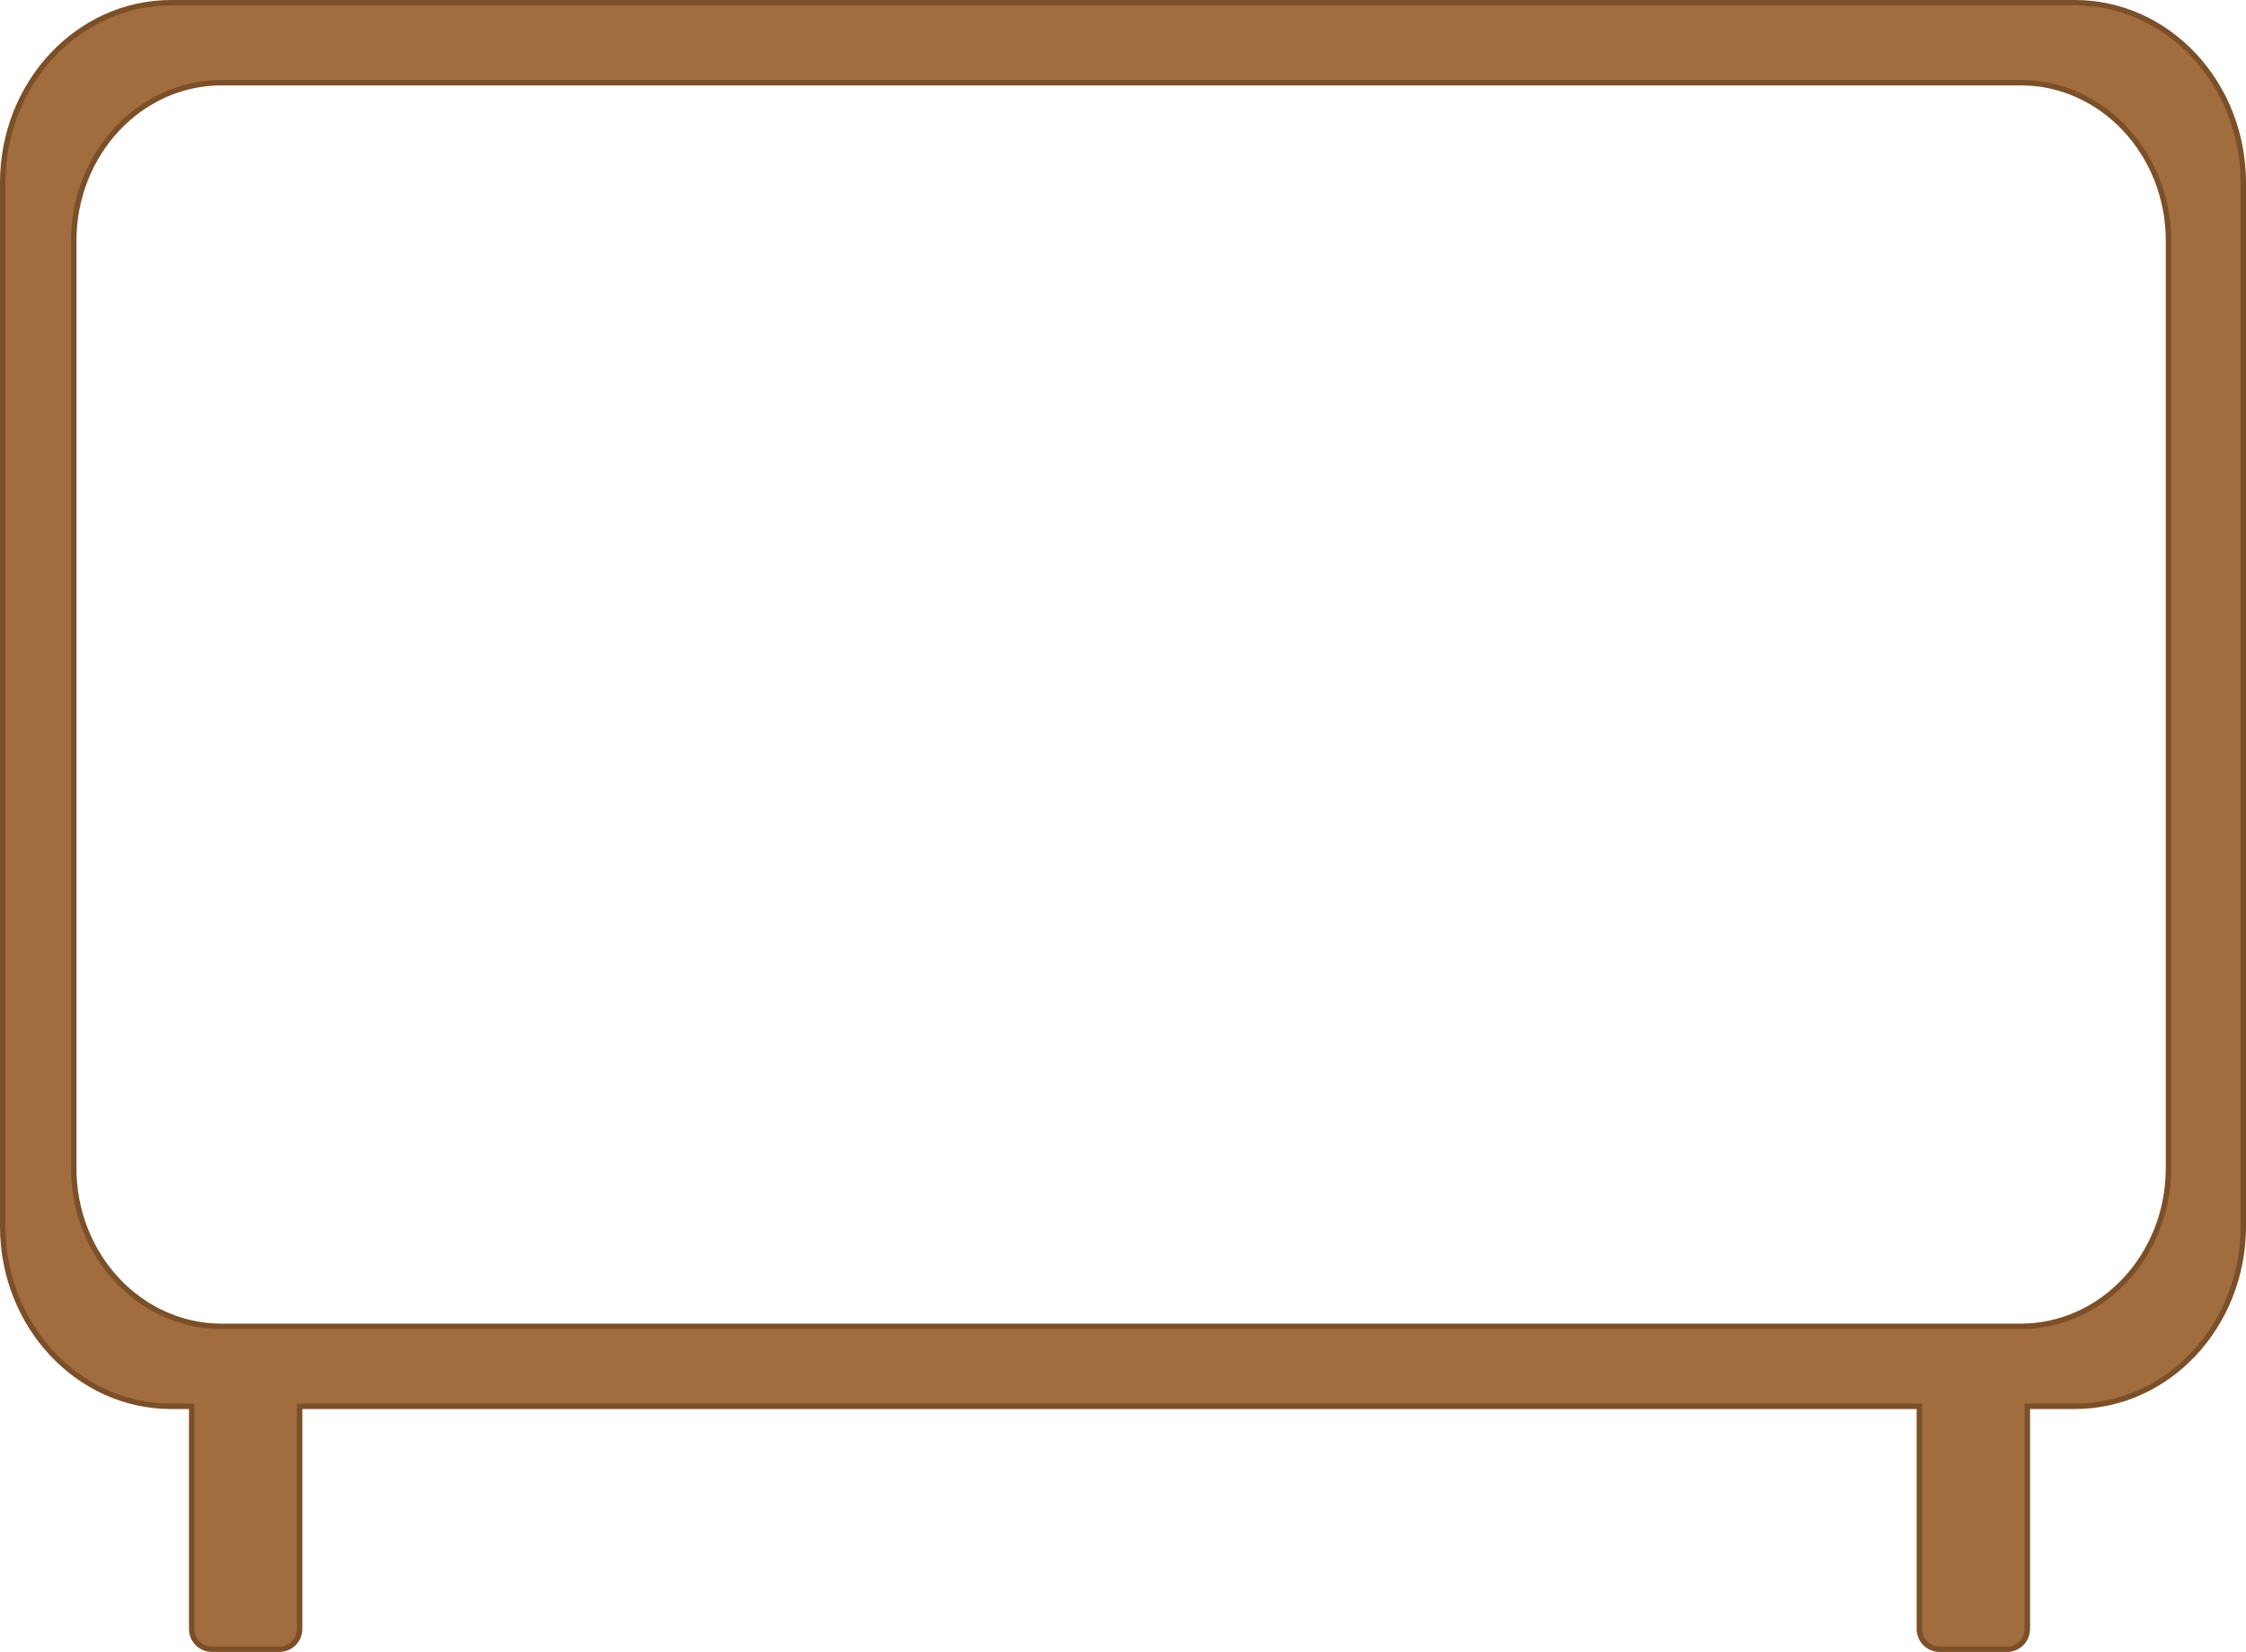
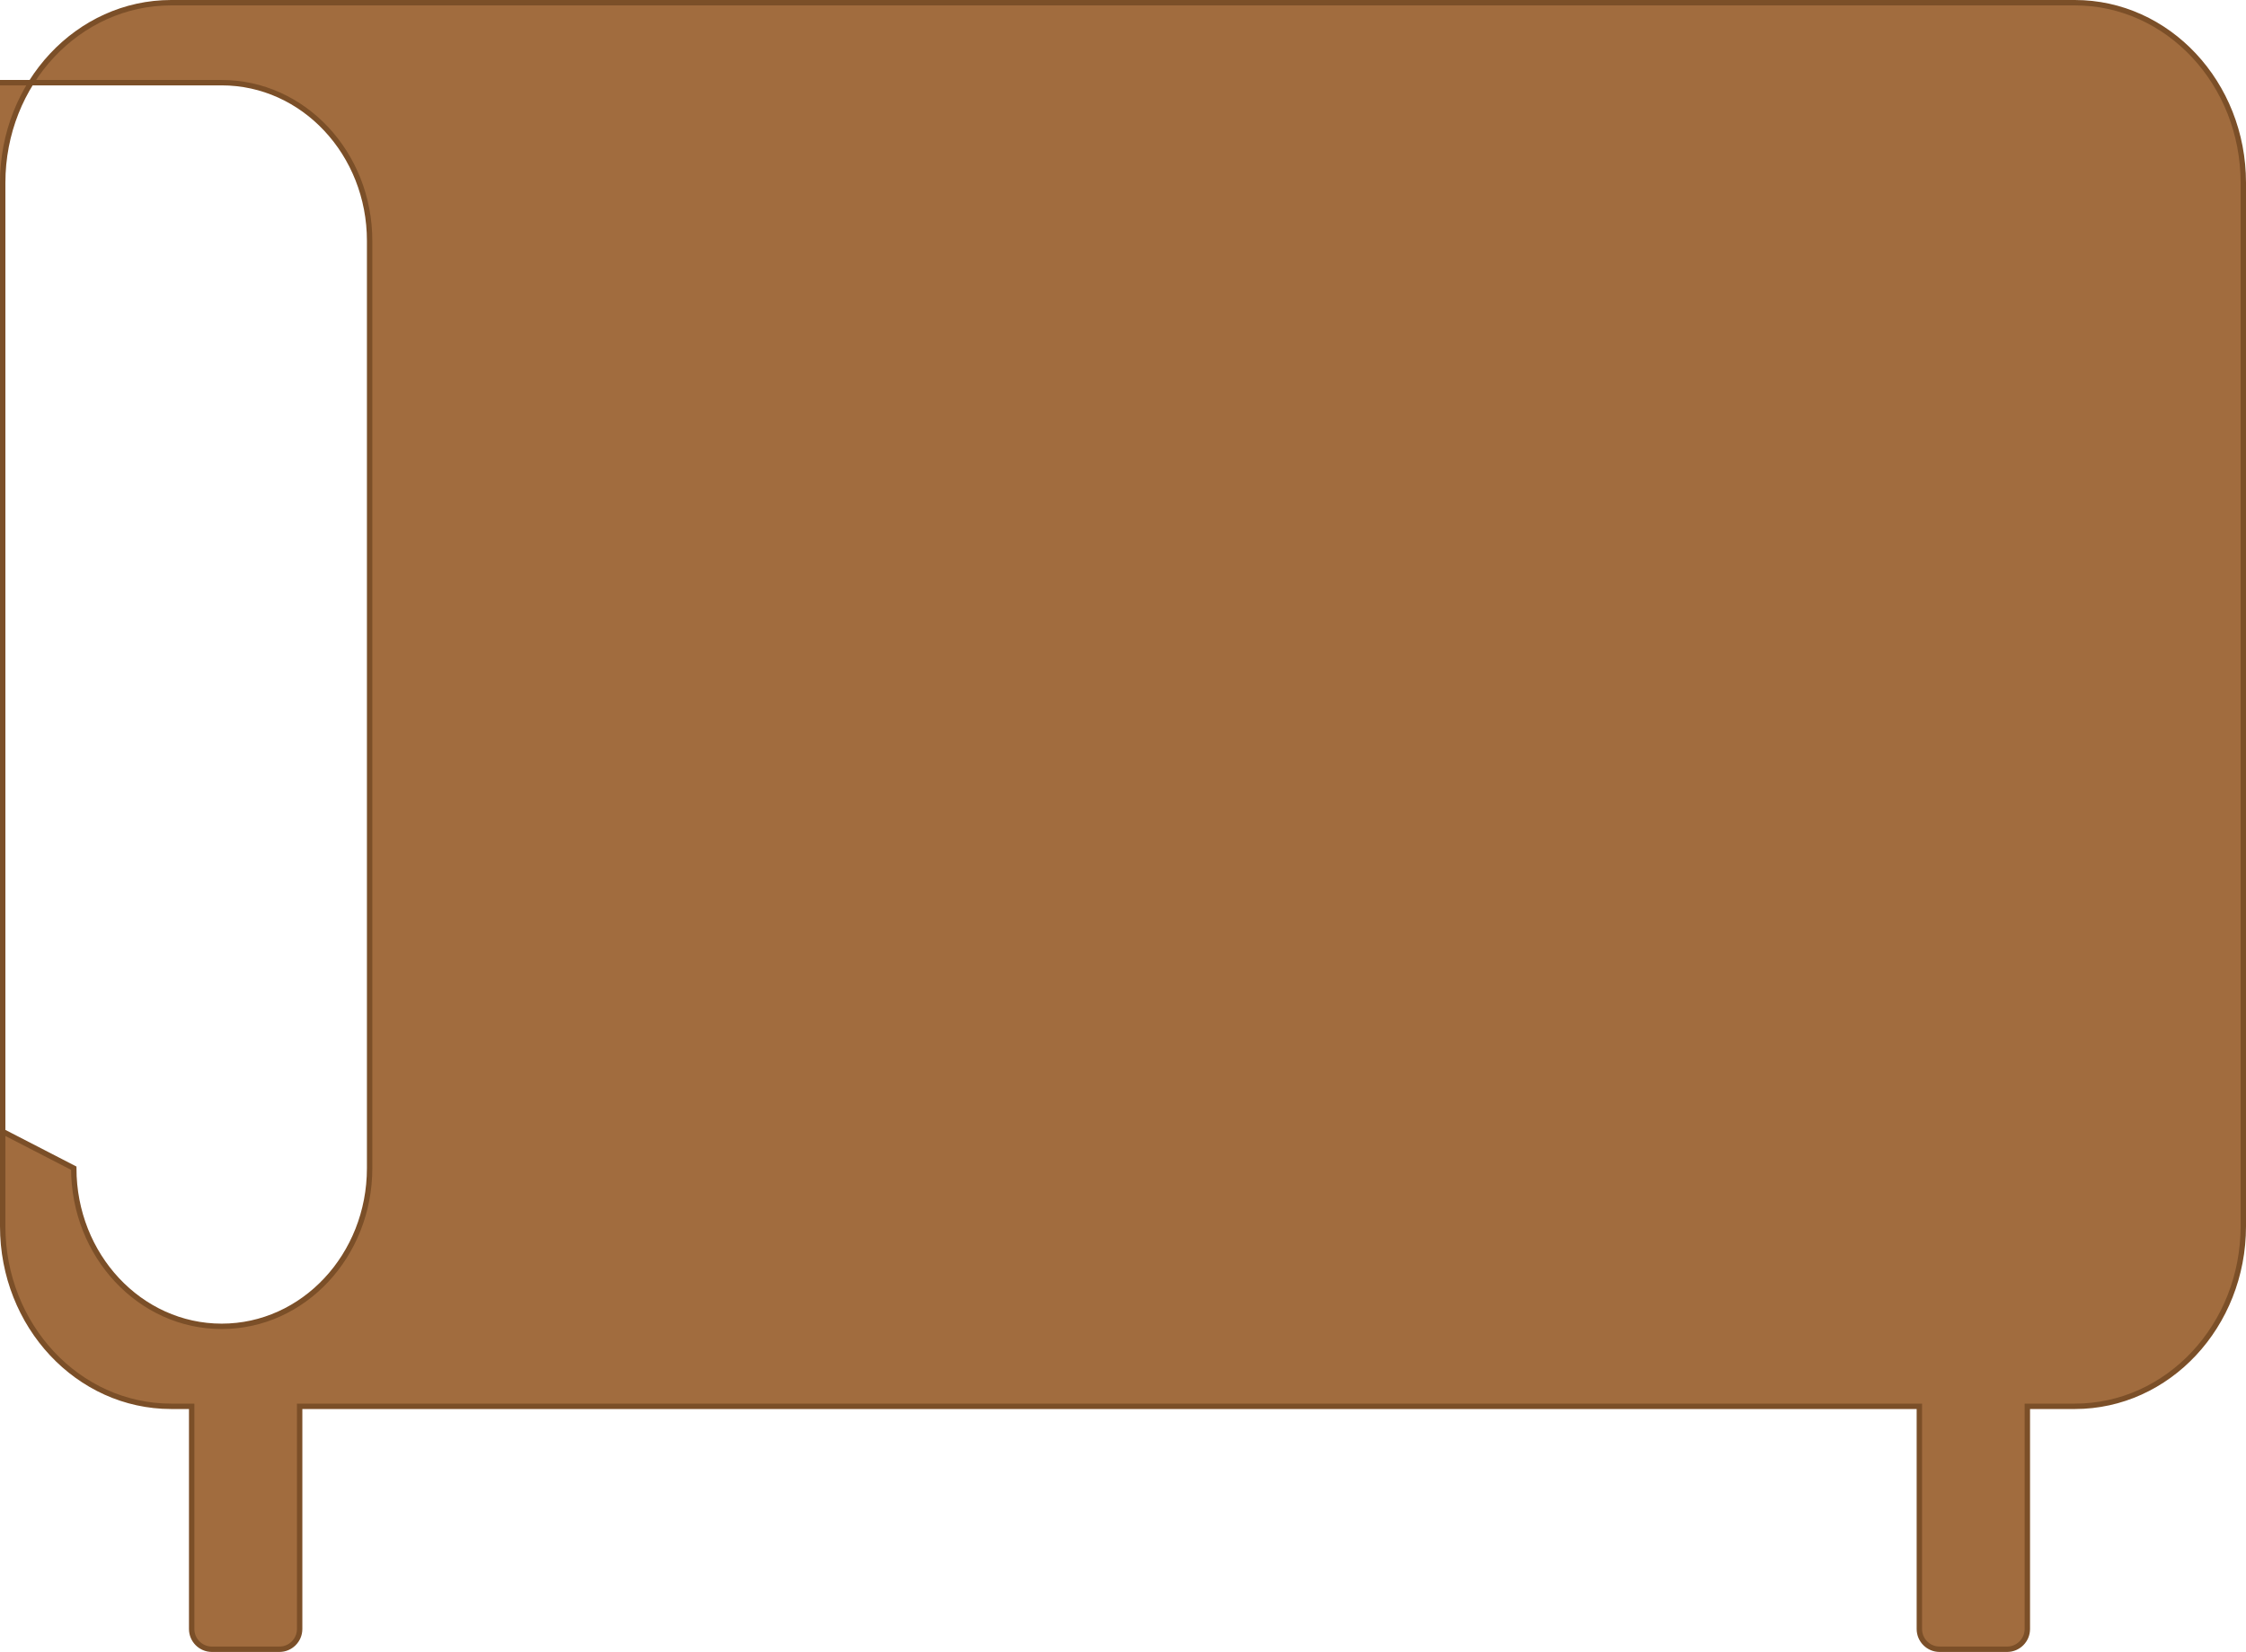
<svg xmlns="http://www.w3.org/2000/svg" width="832" height="612" viewBox="1049 319 832 612">
-   <path d="M1800 922.495c0 4.145-3.36 7.505-7.505 7.505h-24.99c-4.145 0-7.505-3.36-7.505-7.505V840h-600v82.495c0 4.145-3.36 7.505-7.505 7.505h-24.99c-4.145 0-7.505-3.36-7.505-7.505V840h-7.598c-34.463 0-62.402-29.87-62.402-66.718V386.718c0-36.847 27.938-66.718 62.402-66.718h705.197c34.463 0 62.402 29.87 62.402 66.718v386.565c0 36.847-27.938 66.718-62.402 66.718H1800zm-723.673-170.712c0 32.357 24.533 58.587 54.797 58.587h666.366c30.263 0 54.797-26.23 54.797-58.587V408.217c0-32.357-24.533-58.587-54.797-58.587h-666.366c-30.263 0-54.797 26.23-54.797 58.587z" stroke="#7b4f28" stroke-width="2" fill="#a16c3e" />
+   <path d="M1800 922.495c0 4.145-3.36 7.505-7.505 7.505h-24.99c-4.145 0-7.505-3.36-7.505-7.505V840h-600v82.495c0 4.145-3.36 7.505-7.505 7.505h-24.99c-4.145 0-7.505-3.36-7.505-7.505V840h-7.598c-34.463 0-62.402-29.87-62.402-66.718V386.718c0-36.847 27.938-66.718 62.402-66.718h705.197c34.463 0 62.402 29.87 62.402 66.718v386.565c0 36.847-27.938 66.718-62.402 66.718H1800zm-723.673-170.712c0 32.357 24.533 58.587 54.797 58.587c30.263 0 54.797-26.23 54.797-58.587V408.217c0-32.357-24.533-58.587-54.797-58.587h-666.366c-30.263 0-54.797 26.23-54.797 58.587z" stroke="#7b4f28" stroke-width="2" fill="#a16c3e" />
</svg>